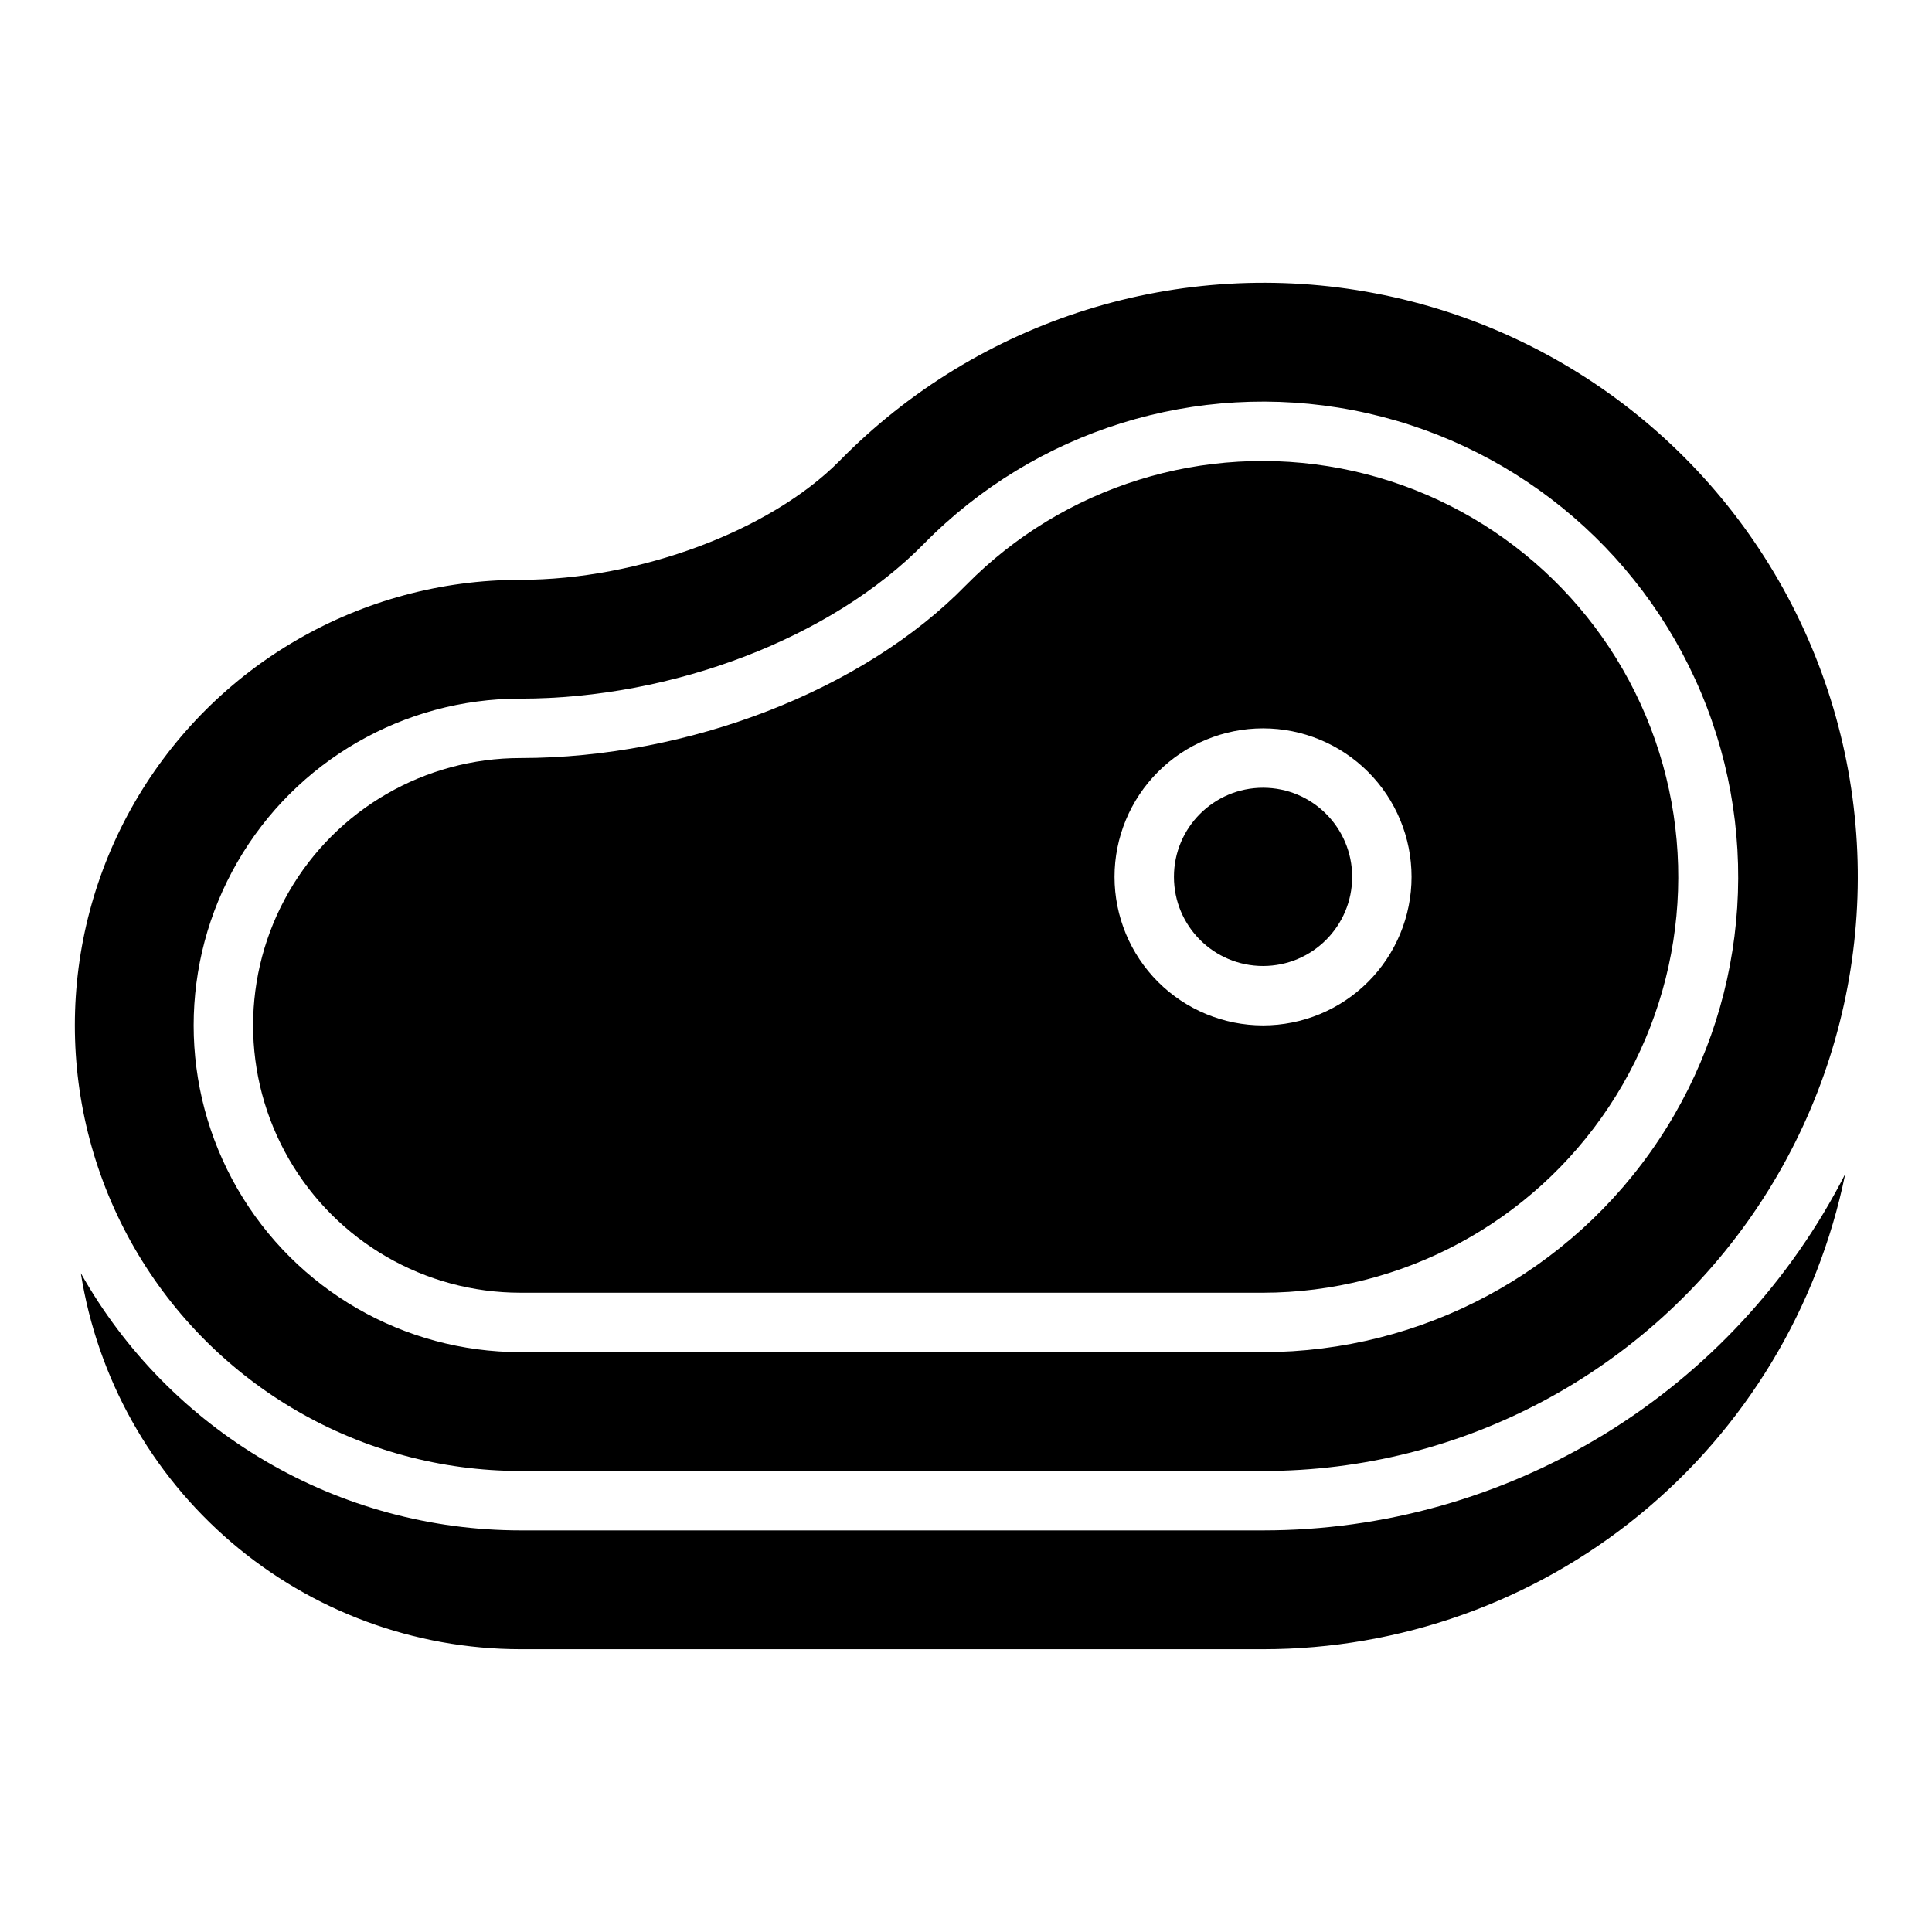
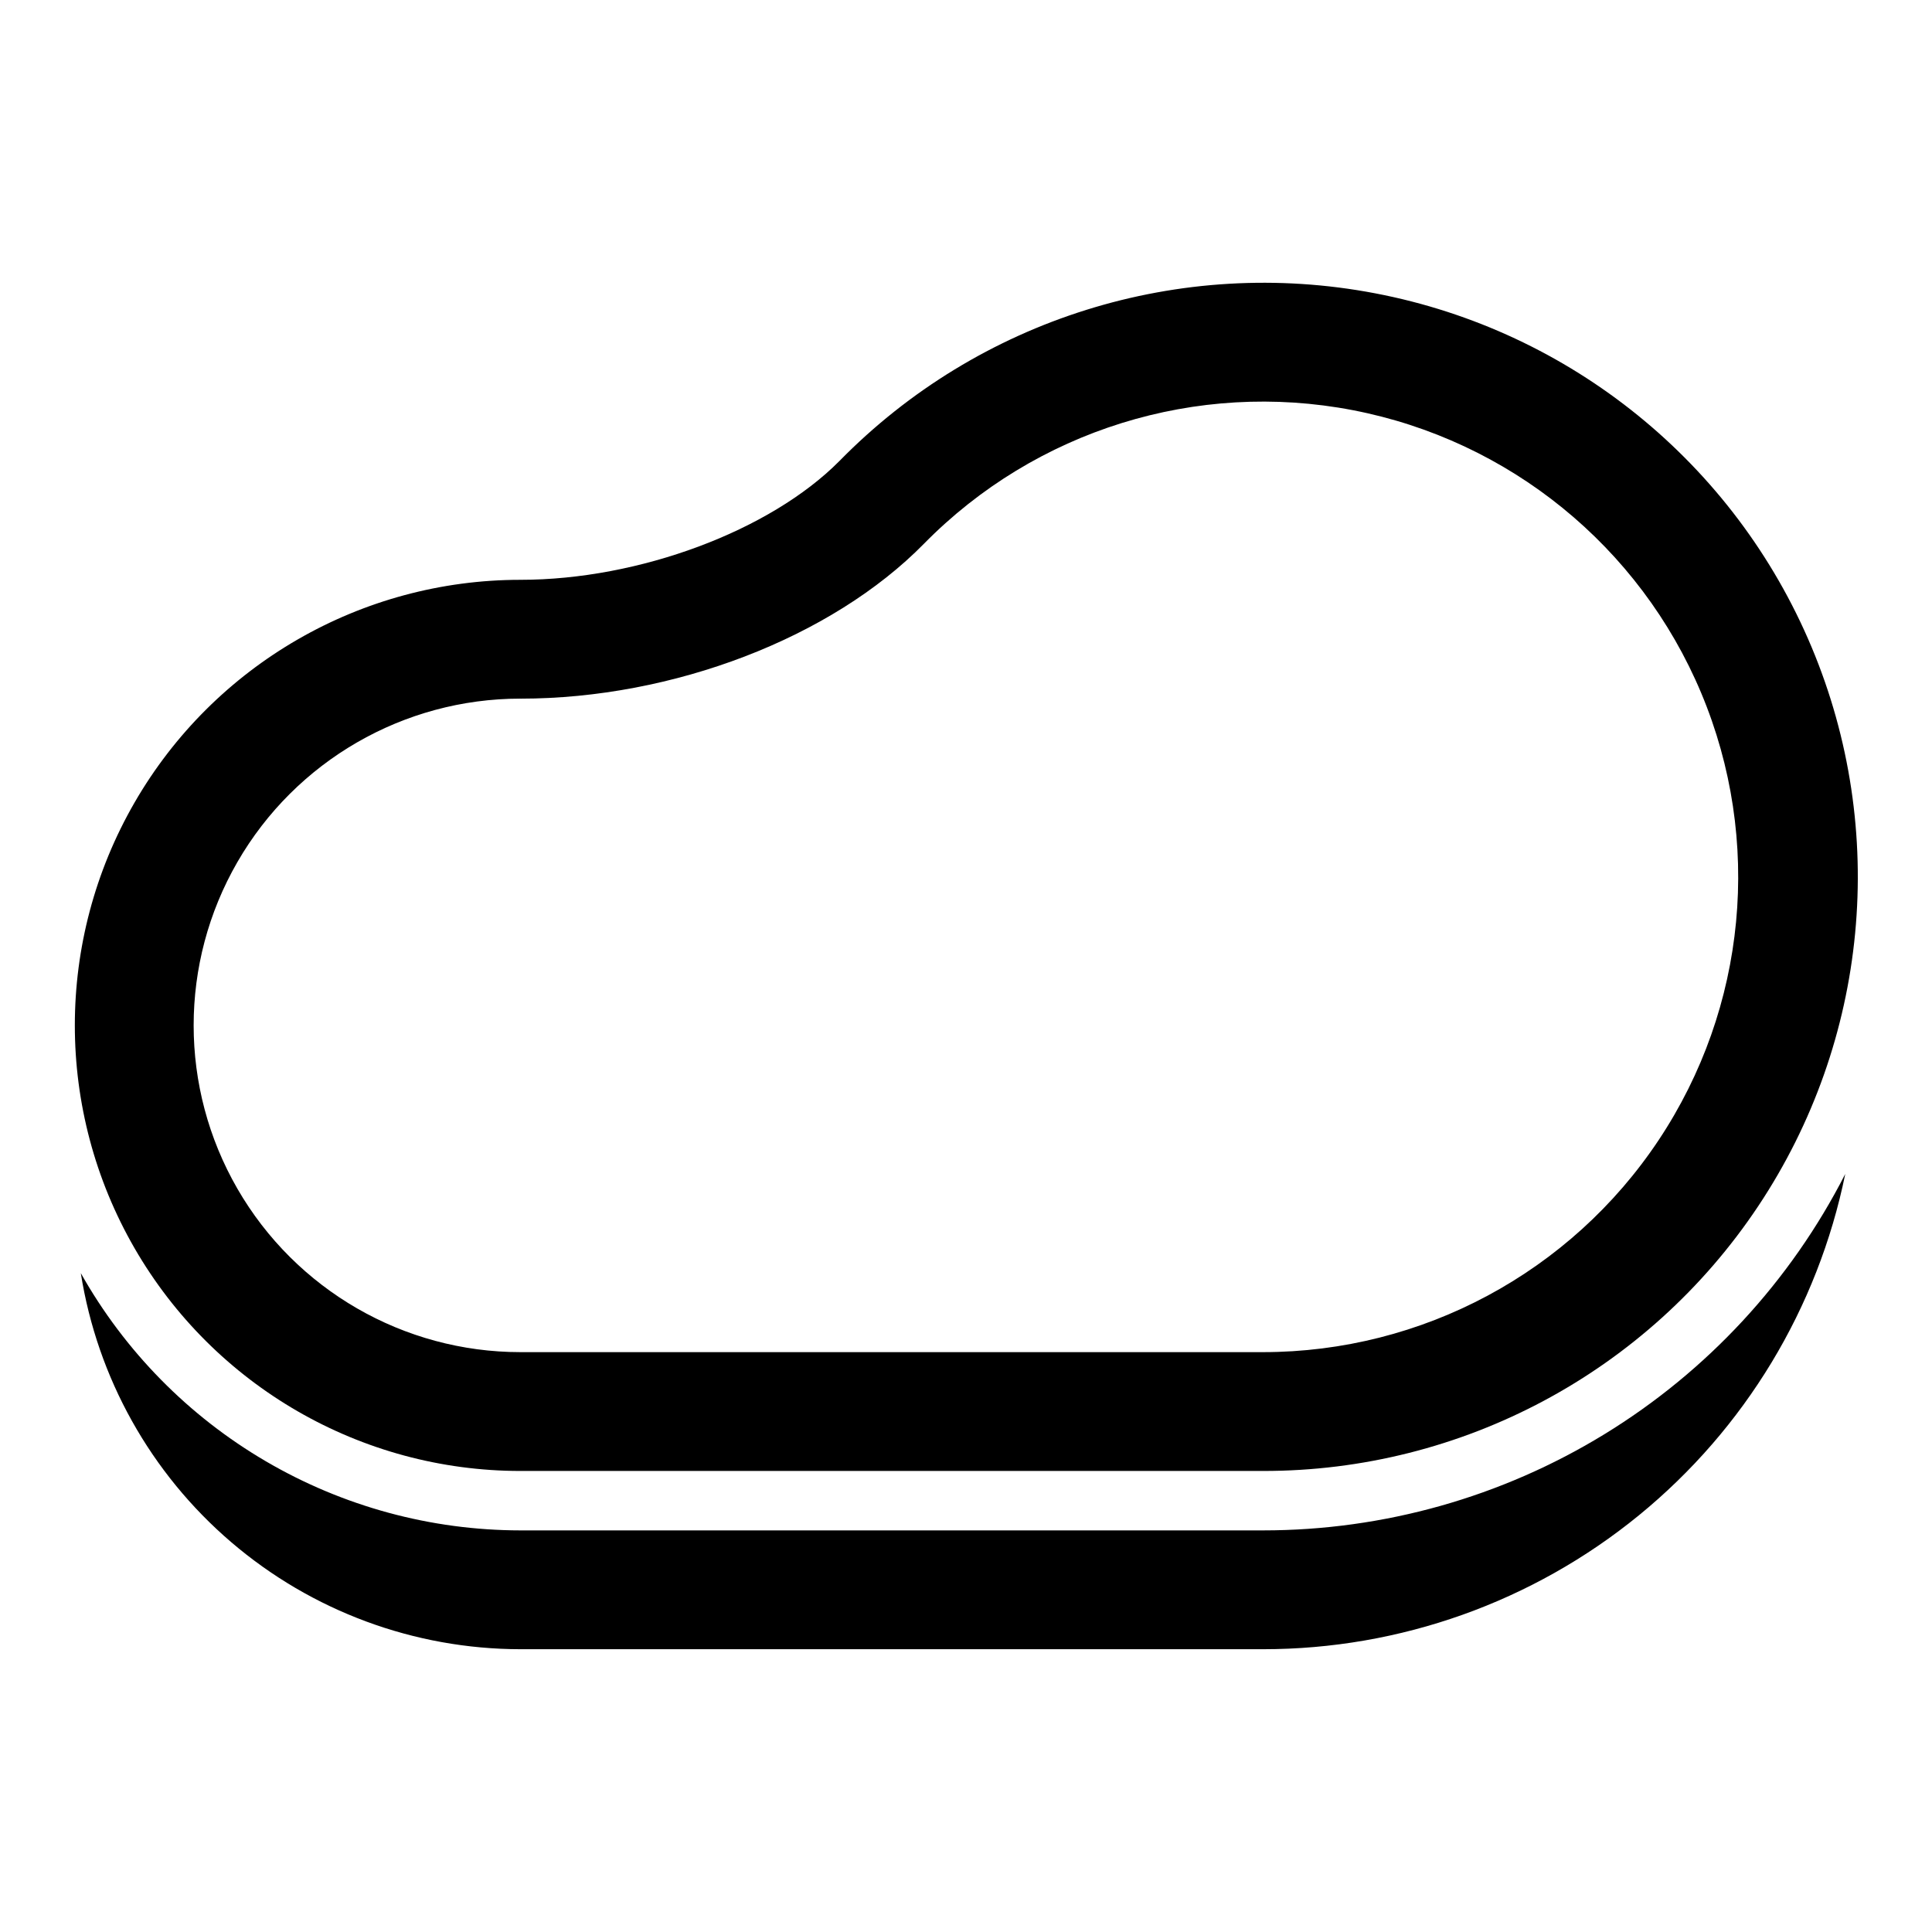
<svg xmlns="http://www.w3.org/2000/svg" fill="#000000" width="800px" height="800px" version="1.1" viewBox="144 144 512 512">
  <g>
    <path d="m281.92 533.82h196.8c52.738 0.059 102-26.289 131.23-70.188 29.227-43.898 34.535-99.516 14.137-148.15-20.398-48.633-63.789-83.824-115.59-93.738s-105.12 6.762-142.04 44.426c-18.344 18.496-53.059 31.488-84.547 31.488-42.188 0-81.168 22.504-102.26 59.039-21.09 36.535-21.09 81.547 0 118.08 21.094 36.535 60.074 59.043 102.26 59.043zm0-204.67c40.461 0 82.5-16.137 106.98-41.094 29.562-30.055 72.199-43.324 113.59-35.359 41.398 7.965 76.062 36.113 92.359 74.992 16.297 38.879 12.062 83.332-11.277 118.43-23.344 35.102-62.699 56.199-104.86 56.211h-196.8c-30.938 0-59.523-16.504-74.992-43.297-15.469-26.793-15.469-59.801 0-86.594 15.469-26.789 44.055-43.297 74.992-43.297z" />
-     <path d="m502.34 376.38c0 13.043-10.574 23.617-23.617 23.617s-23.617-10.574-23.617-23.617c0-13.043 10.574-23.617 23.617-23.617s23.617 10.574 23.617 23.617" />
-     <path d="m281.92 486.59h196.8c36.871-0.055 71.27-18.547 91.656-49.27 20.387-30.719 24.062-69.602 9.789-103.6-14.27-33.996-44.598-58.605-80.805-65.566s-73.5 4.644-99.359 30.922c-27.16 27.867-73.605 45.816-118.08 45.816-25.312 0-48.699 13.504-61.355 35.426-12.656 21.918-12.656 48.926 0 70.848 12.656 21.918 36.043 35.422 61.355 35.422zm196.8-149.57c10.438 0 20.449 4.144 27.832 11.527 7.383 7.383 11.527 17.395 11.527 27.832s-4.144 20.449-11.527 27.832c-7.383 7.379-17.395 11.527-27.832 11.527s-20.449-4.148-27.832-11.527c-7.383-7.383-11.527-17.395-11.527-27.832s4.144-20.449 11.527-27.832c7.383-7.383 17.395-11.527 27.832-11.527z" />
    <path d="m478.72 549.57h-196.8c-23.719-0.02-47.008-6.34-67.477-18.32-20.473-11.977-37.395-29.184-49.027-49.852 4.383 27.758 18.523 53.043 39.879 71.309 21.352 18.27 48.523 28.32 76.625 28.352h196.8c36.293 0.008 71.477-12.523 99.594-35.477s47.438-54.914 54.699-90.477c-14.512 28.438-36.605 52.312-63.832 68.98-27.227 16.672-58.535 25.492-90.461 25.484z" />
  </g>
</svg>